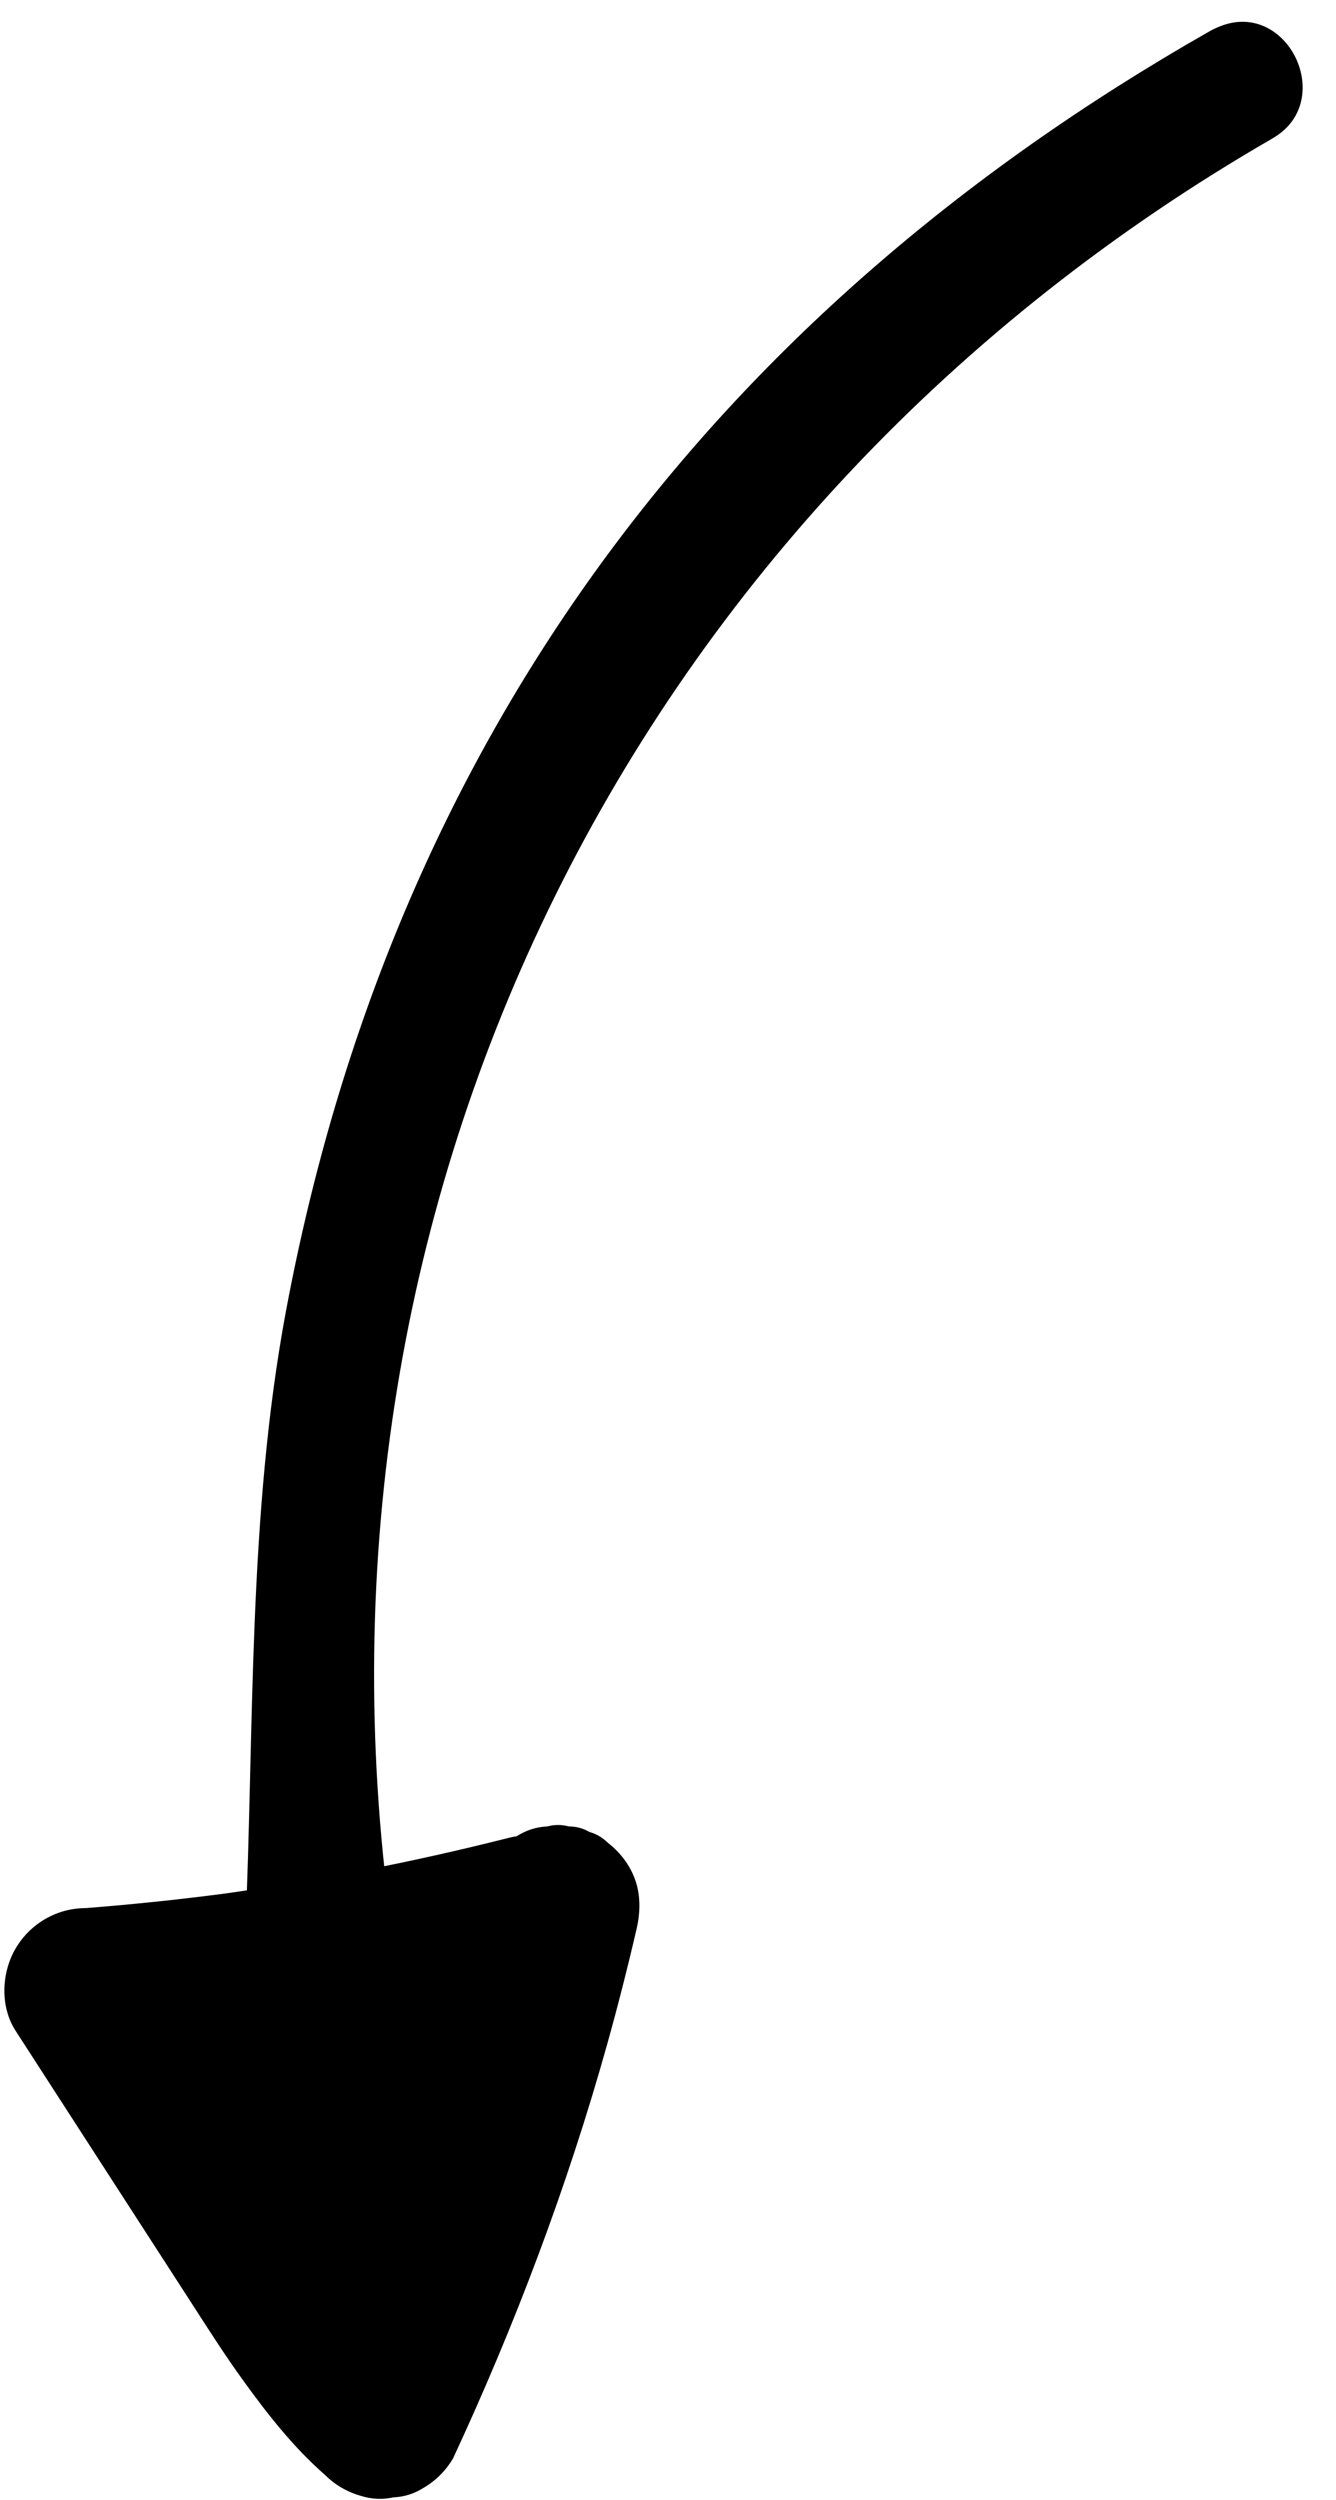
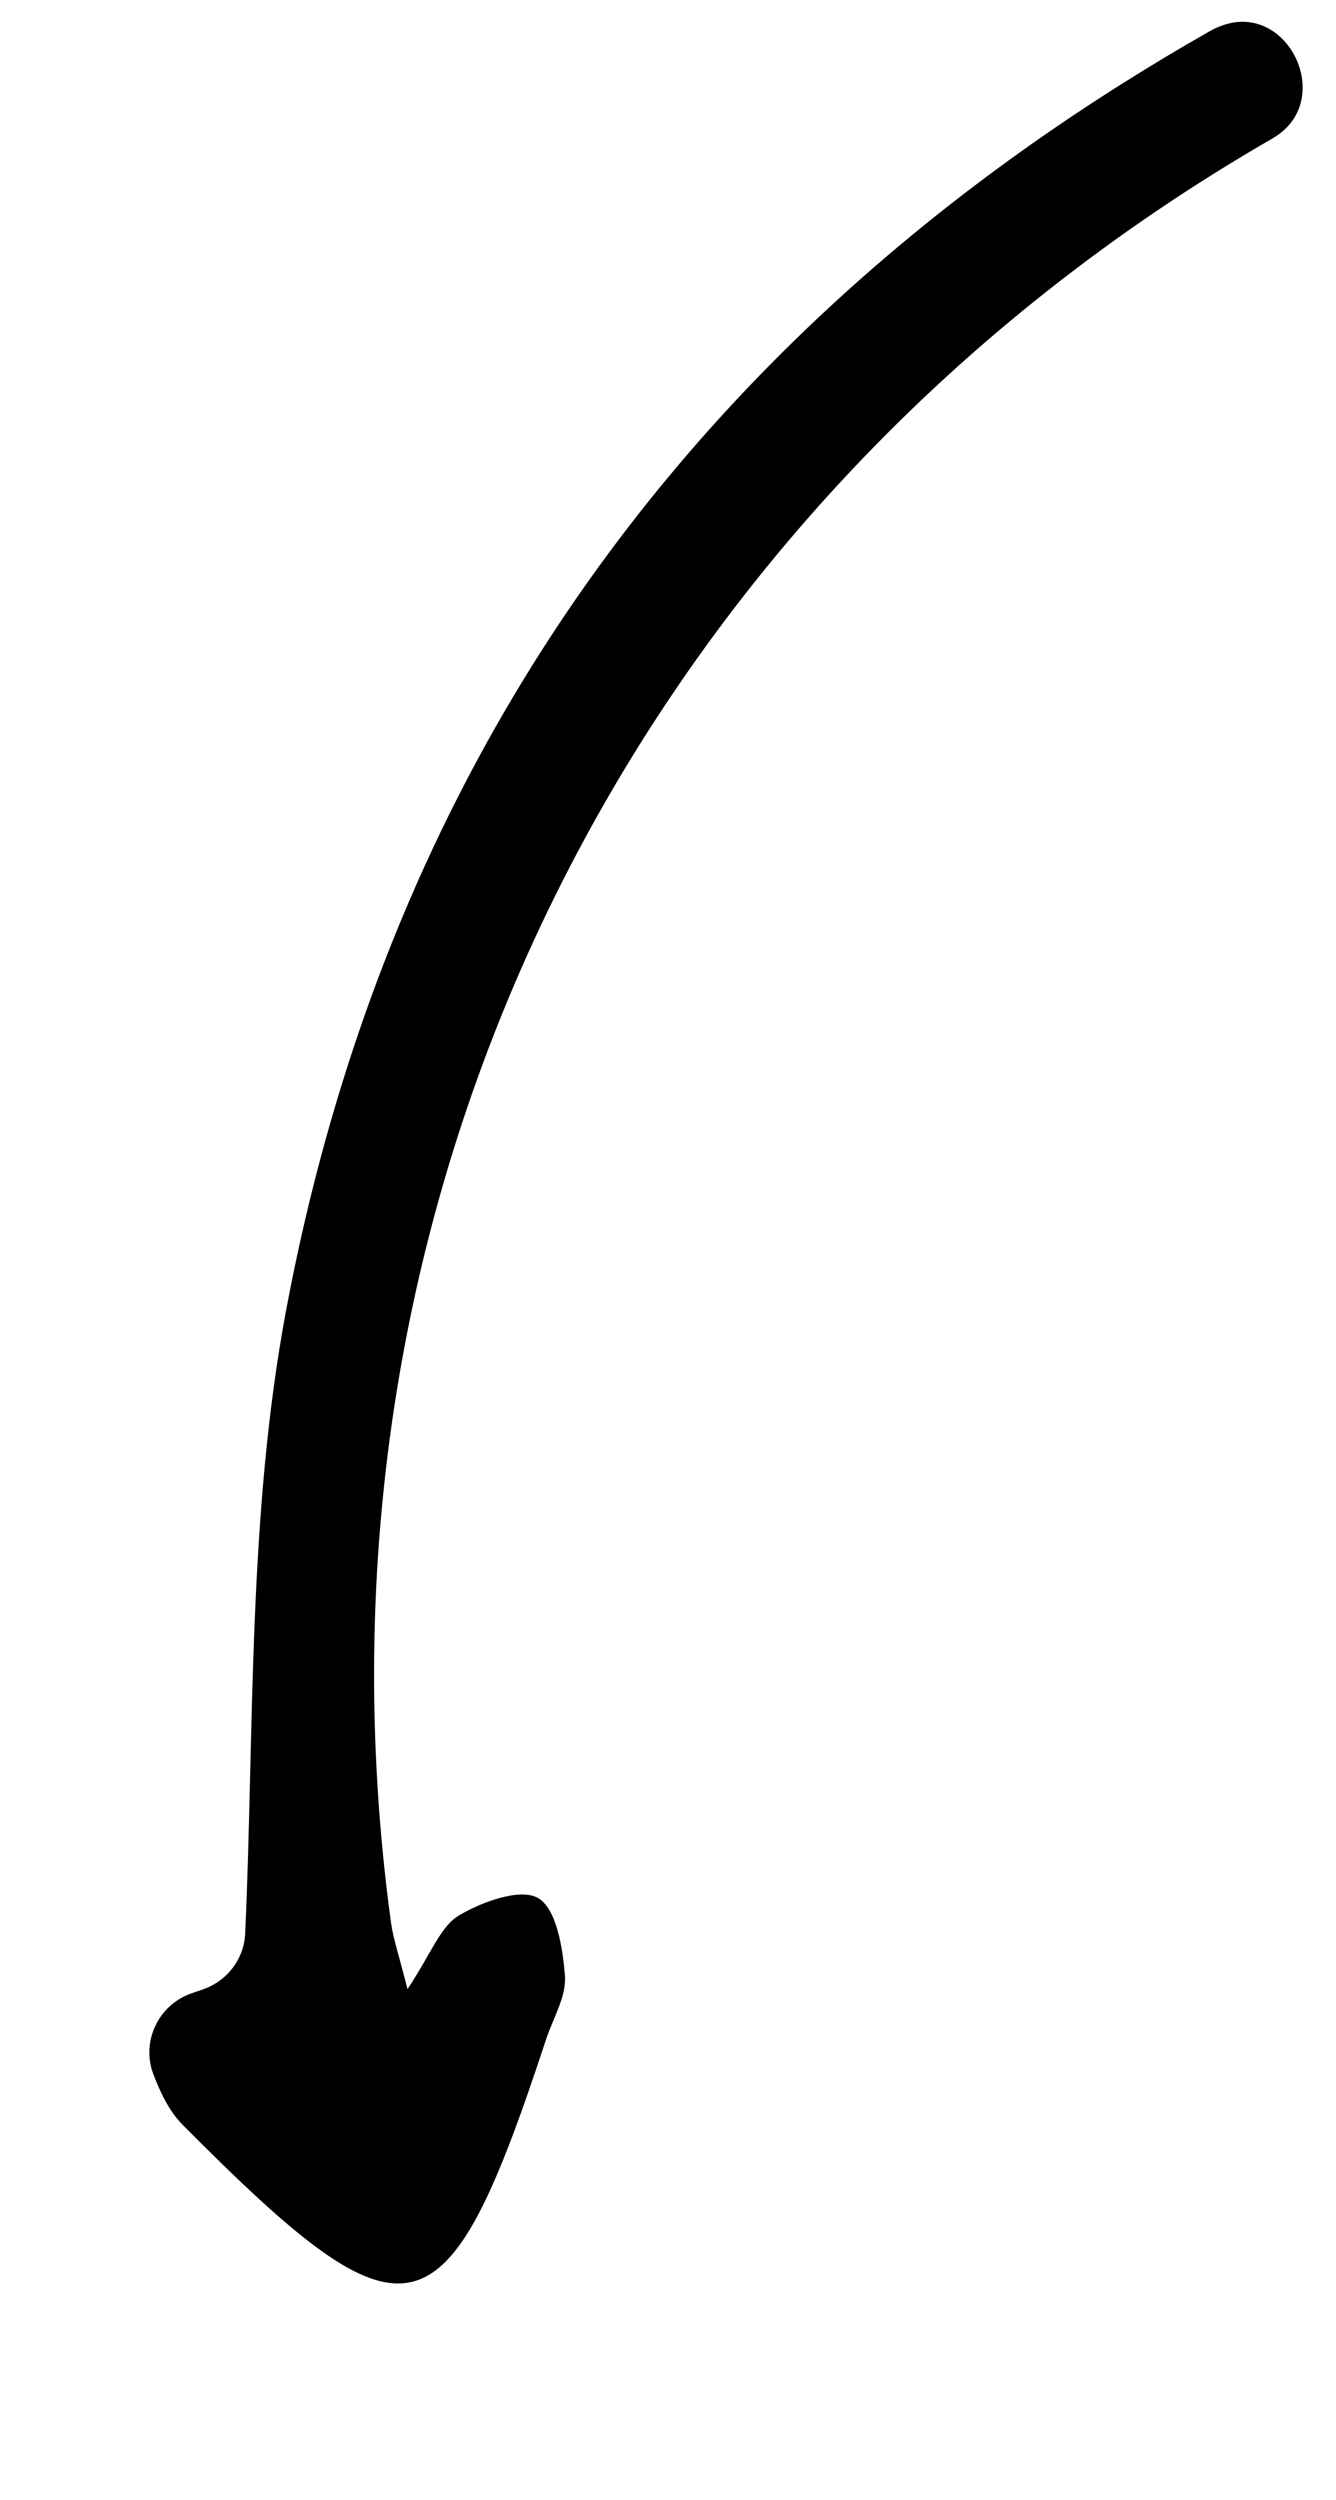
<svg xmlns="http://www.w3.org/2000/svg" height="459.7" preserveAspectRatio="xMidYMid meet" version="1.0" viewBox="-0.8 -4.0 245.8 459.7" width="245.8" zoomAndPan="magnify">
  <g>
    <g>
      <g id="change1_1">
-         <path d="M92.78,333.98c-18.03,4.57-36.31,8.1-54.74,10.59c1.33-0.18,2.66-0.36,3.99-0.54c-8.98,1.2-17.98,2.16-27.01,2.86 c-2.71,0.01-5.23,0.69-7.57,2.05c-2.25,1.33-4.05,3.13-5.38,5.38c-2.62,4.47-2.88,10.69,0,15.14 c7.13,11.03,14.26,22.05,21.38,33.08c3.61,5.58,7.22,11.16,10.83,16.75c3.15,4.88,6.27,9.79,9.68,14.5 c4.48,6.2,9.25,12.29,15.03,17.34c1.87,1.86,4.08,3.14,6.62,3.86c1.99,0.63,3.99,0.71,5.98,0.27c2-0.09,3.86-0.68,5.58-1.78 c2.25-1.33,4.05-3.13,5.38-5.38c11.43-24.58,21.04-50.02,28.35-76.13c1.98-7.08,3.79-14.21,5.45-21.37c0.59-2.55,0.7-5.43,0-7.98 c-0.87-3.16-2.82-5.81-5.38-7.79c-0.94-0.93-2.04-1.57-3.31-1.93c-1.17-0.68-2.43-1.02-3.79-1.02c-1.33-0.36-2.66-0.36-3.99,0 c-2,0.09-3.86,0.68-5.58,1.78c-21.13,12.5-34.16,36.29-34.73,60.66c-0.16,6.67,0.73,13.55,2.58,19.95 c9.14-3.85,18.28-7.71,27.42-11.56c-1.29-1.72-2.32-3.57-3.17-5.54c0.5,1.19,1.01,2.39,1.51,3.58 c-3.02-7.27-3.26-15.2-4.92-22.81c-1.02-4.66-2.68-9.22-4.87-13.46c-1.34-2.59-3.16-4.88-5-7.13c-1.88-2.31-4.33-4.08-6.72-5.81 c-2.34-1.36-4.86-2.04-7.57-2.05c-2.07-0.08-3.99,0.35-5.78,1.29c-1.86,0.6-3.47,1.64-4.83,3.1c-1.86,1.87-3.14,4.08-3.86,6.62 c-2.6,12.54-2.32,25.68,1.69,37.9c8.36-4.86,16.71-9.73,25.07-14.59c-6.87-7.57-14.93-14.16-23.52-19.68 c-3.2-2.05-7.96-2.5-11.56-1.51c-3.48,0.96-7.25,3.65-8.96,6.89c-1.84,3.48-2.76,7.7-1.51,11.56c1.23,3.81,3.49,6.78,6.89,8.96 c2.48,1.59,4.88,3.28,7.22,5.07c-1.01-0.78-2.02-1.56-3.04-2.35c4.77,3.69,9.21,7.79,13.27,12.26c1.01,0.78,2.02,1.56,3.04,2.35 c1.72,1.1,3.58,1.69,5.58,1.78c1.33,0.36,2.66,0.36,3.99,0c2-0.09,3.86-0.68,5.58-1.78c2.17-1.4,3.98-3.21,5.38-5.38 c1.1-1.72,1.69-3.58,1.78-5.58c0.45-1.99,0.36-3.99-0.27-5.98c-1.1-3.35-1.9-6.78-2.39-10.28c0.18,1.33,0.36,2.66,0.54,3.99 c-0.69-5.18-0.7-10.4-0.01-15.58c-0.18,1.33-0.36,2.66-0.54,3.99c0.19-1.37,0.43-2.72,0.71-4.07 c-7.34,2.99-14.69,5.98-22.03,8.96c0.2,0.14,0.4,0.29,0.59,0.44c-1.01-0.78-2.02-1.56-3.04-2.35c1.33,1.05,2.5,2.25,3.54,3.59 c-0.78-1.01-1.56-2.02-2.35-3.04c1.32,1.76,2.36,3.68,3.22,5.7c-0.5-1.19-1.01-2.39-1.51-3.58c2.39,5.81,3.11,12.01,4.11,18.16 c0.52,3.22,1.13,6.43,2.13,9.54c1.34,4.16,3.08,8.42,5.72,11.94c0.94,1.75,2.23,3.15,3.86,4.21c1.45,1.33,3.15,2.22,5.1,2.68 c1.33,0.18,2.66,0.36,3.99,0.54c2.07,0.08,3.99-0.35,5.78-1.29c2.88-1.22,5.67-3.29,7.17-6.14c1.87-3.55,2.65-7.62,1.51-11.56 c-0.72-2.48-1.25-5-1.6-7.56c0.18,1.33,0.36,2.66,0.54,3.99c-0.64-4.88-0.6-9.82,0.06-14.7c-0.18,1.33-0.36,2.66-0.54,3.99 c0.72-5.13,2.1-10.12,4.09-14.9c-0.5,1.19-1.01,2.39-1.51,3.58c1.97-4.65,4.51-9.04,7.58-13.05c-0.78,1.01-1.56,2.02-2.35,3.04 c2.87-3.71,6.17-7.04,9.88-9.92c-1.01,0.78-2.02,1.56-3.04,2.35c1.68-1.28,3.43-2.47,5.25-3.54 c-7.34-5.65-14.69-11.29-22.03-16.94c-4.8,20.81-10.99,41.29-18.53,61.27c-2.13,5.63-4.37,11.23-6.7,16.78 c0.5-1.19,1.01-2.39,1.51-3.58c-2.25,5.33-4.6,10.62-7.04,15.87c7.85-1.01,15.71-2.02,23.56-3.04 c-3.83-3.35-7.22-7.14-10.33-11.16c0.78,1.01,1.56,2.02,2.35,3.04c-6.06-7.88-11.24-16.43-16.63-24.76 c-5.86-9.07-11.73-18.14-17.59-27.21c-3.34-5.16-6.68-10.33-10.02-15.49c-4.32,7.52-8.63,15.05-12.95,22.57 c22.76-1.78,45.47-5.02,67.79-9.79c6.01-1.28,11.99-2.69,17.95-4.19c3.61-0.91,7.1-3.7,8.96-6.89c1.88-3.22,2.68-7.95,1.51-11.56 c-1.17-3.63-3.42-7.13-6.89-8.96C100.73,333.58,96.8,332.96,92.78,333.98L92.78,333.98z" />
-       </g>
+         </g>
    </g>
    <g id="change1_2">
      <path d="M74.17,361.79c4.35-6.51,6.02-11.47,9.44-13.52c4.25-2.55,11.36-5.12,14.61-3.21c3.37,1.98,4.54,9.23,4.92,14.31 c0.28,3.79-2.2,7.79-3.48,11.69c-18.42,55.93-25.14,57.68-66.81,15.74c-2.44-2.45-4.04-5.73-5.4-9.25 c-2.34-6.03,0.83-12.82,6.94-14.96l2.21-0.77c4.43-1.55,7.5-5.59,7.71-10.26c1.69-37.43,0.44-76.83,7.54-114.66 C71.39,132.77,129.56,54.19,221.73,1.76c0.64-0.37,1.31-0.68,2.01-0.95c12.34-4.84,21.23,13.5,9.93,20.43 c-0.14,0.08-0.27,0.17-0.41,0.25C115.83,89.22,52.89,215.84,71.14,349.58C71.54,352.52,72.55,355.37,74.17,361.79z" />
    </g>
  </g>
</svg>